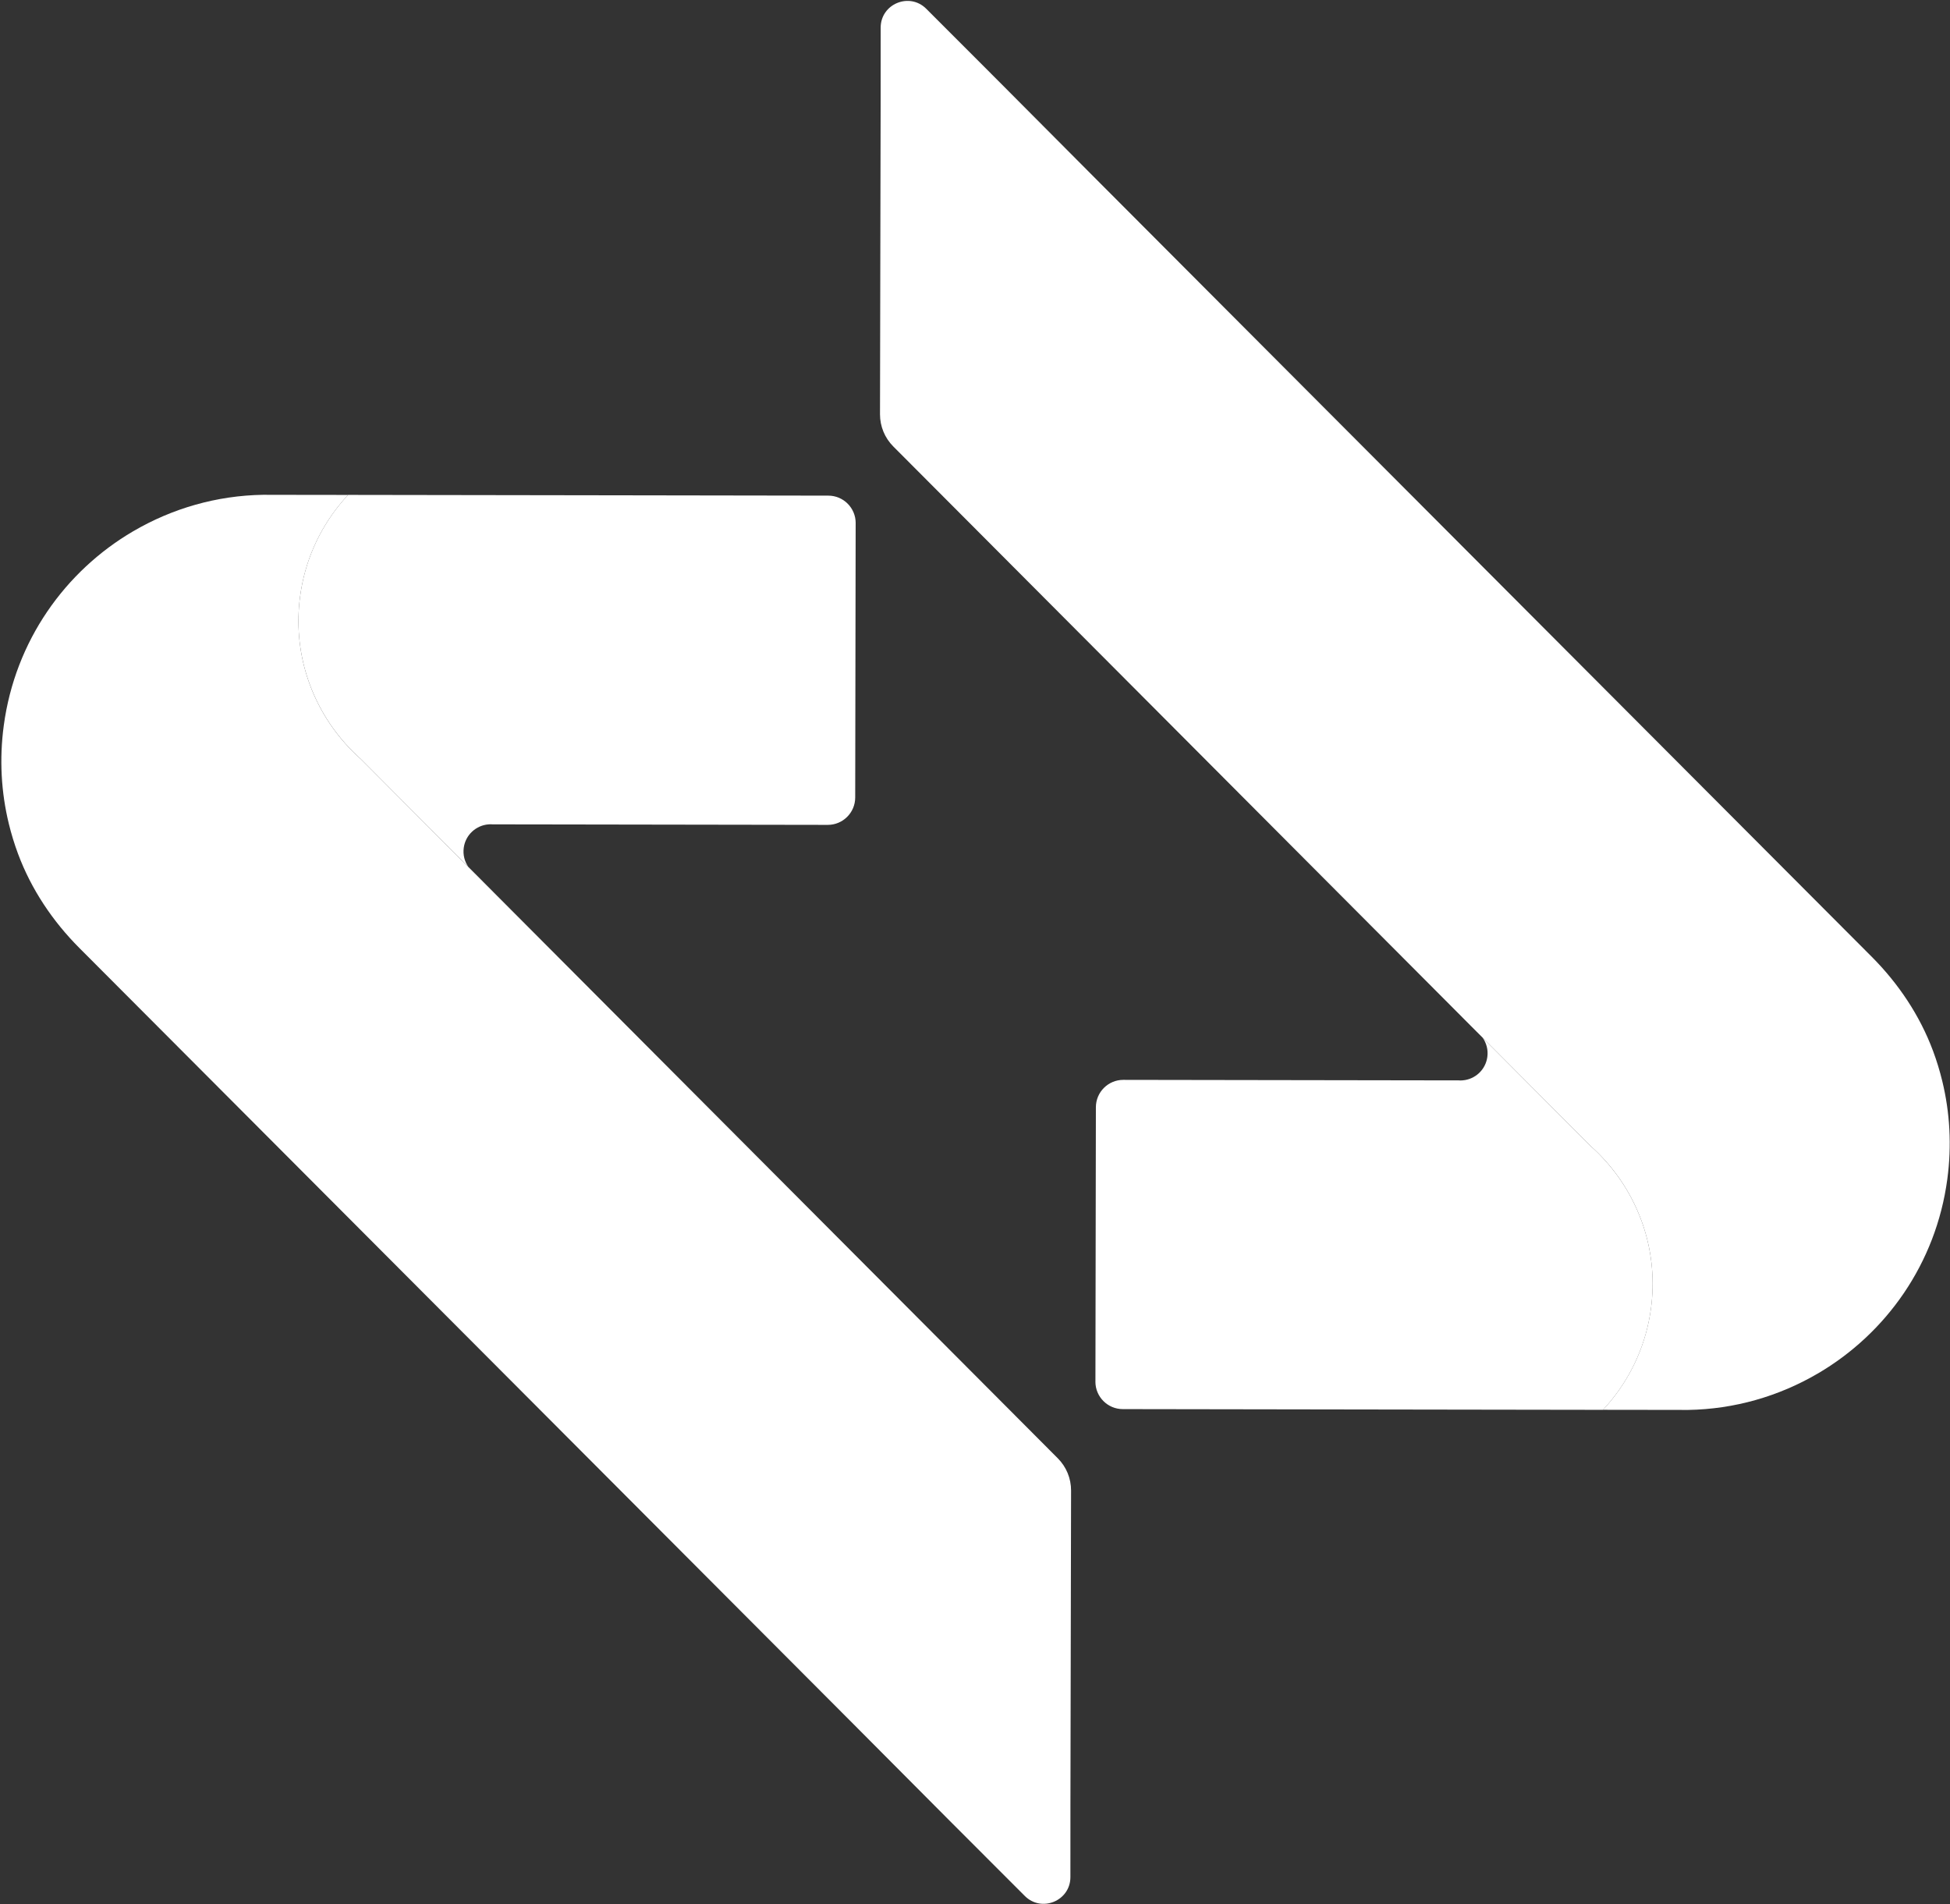
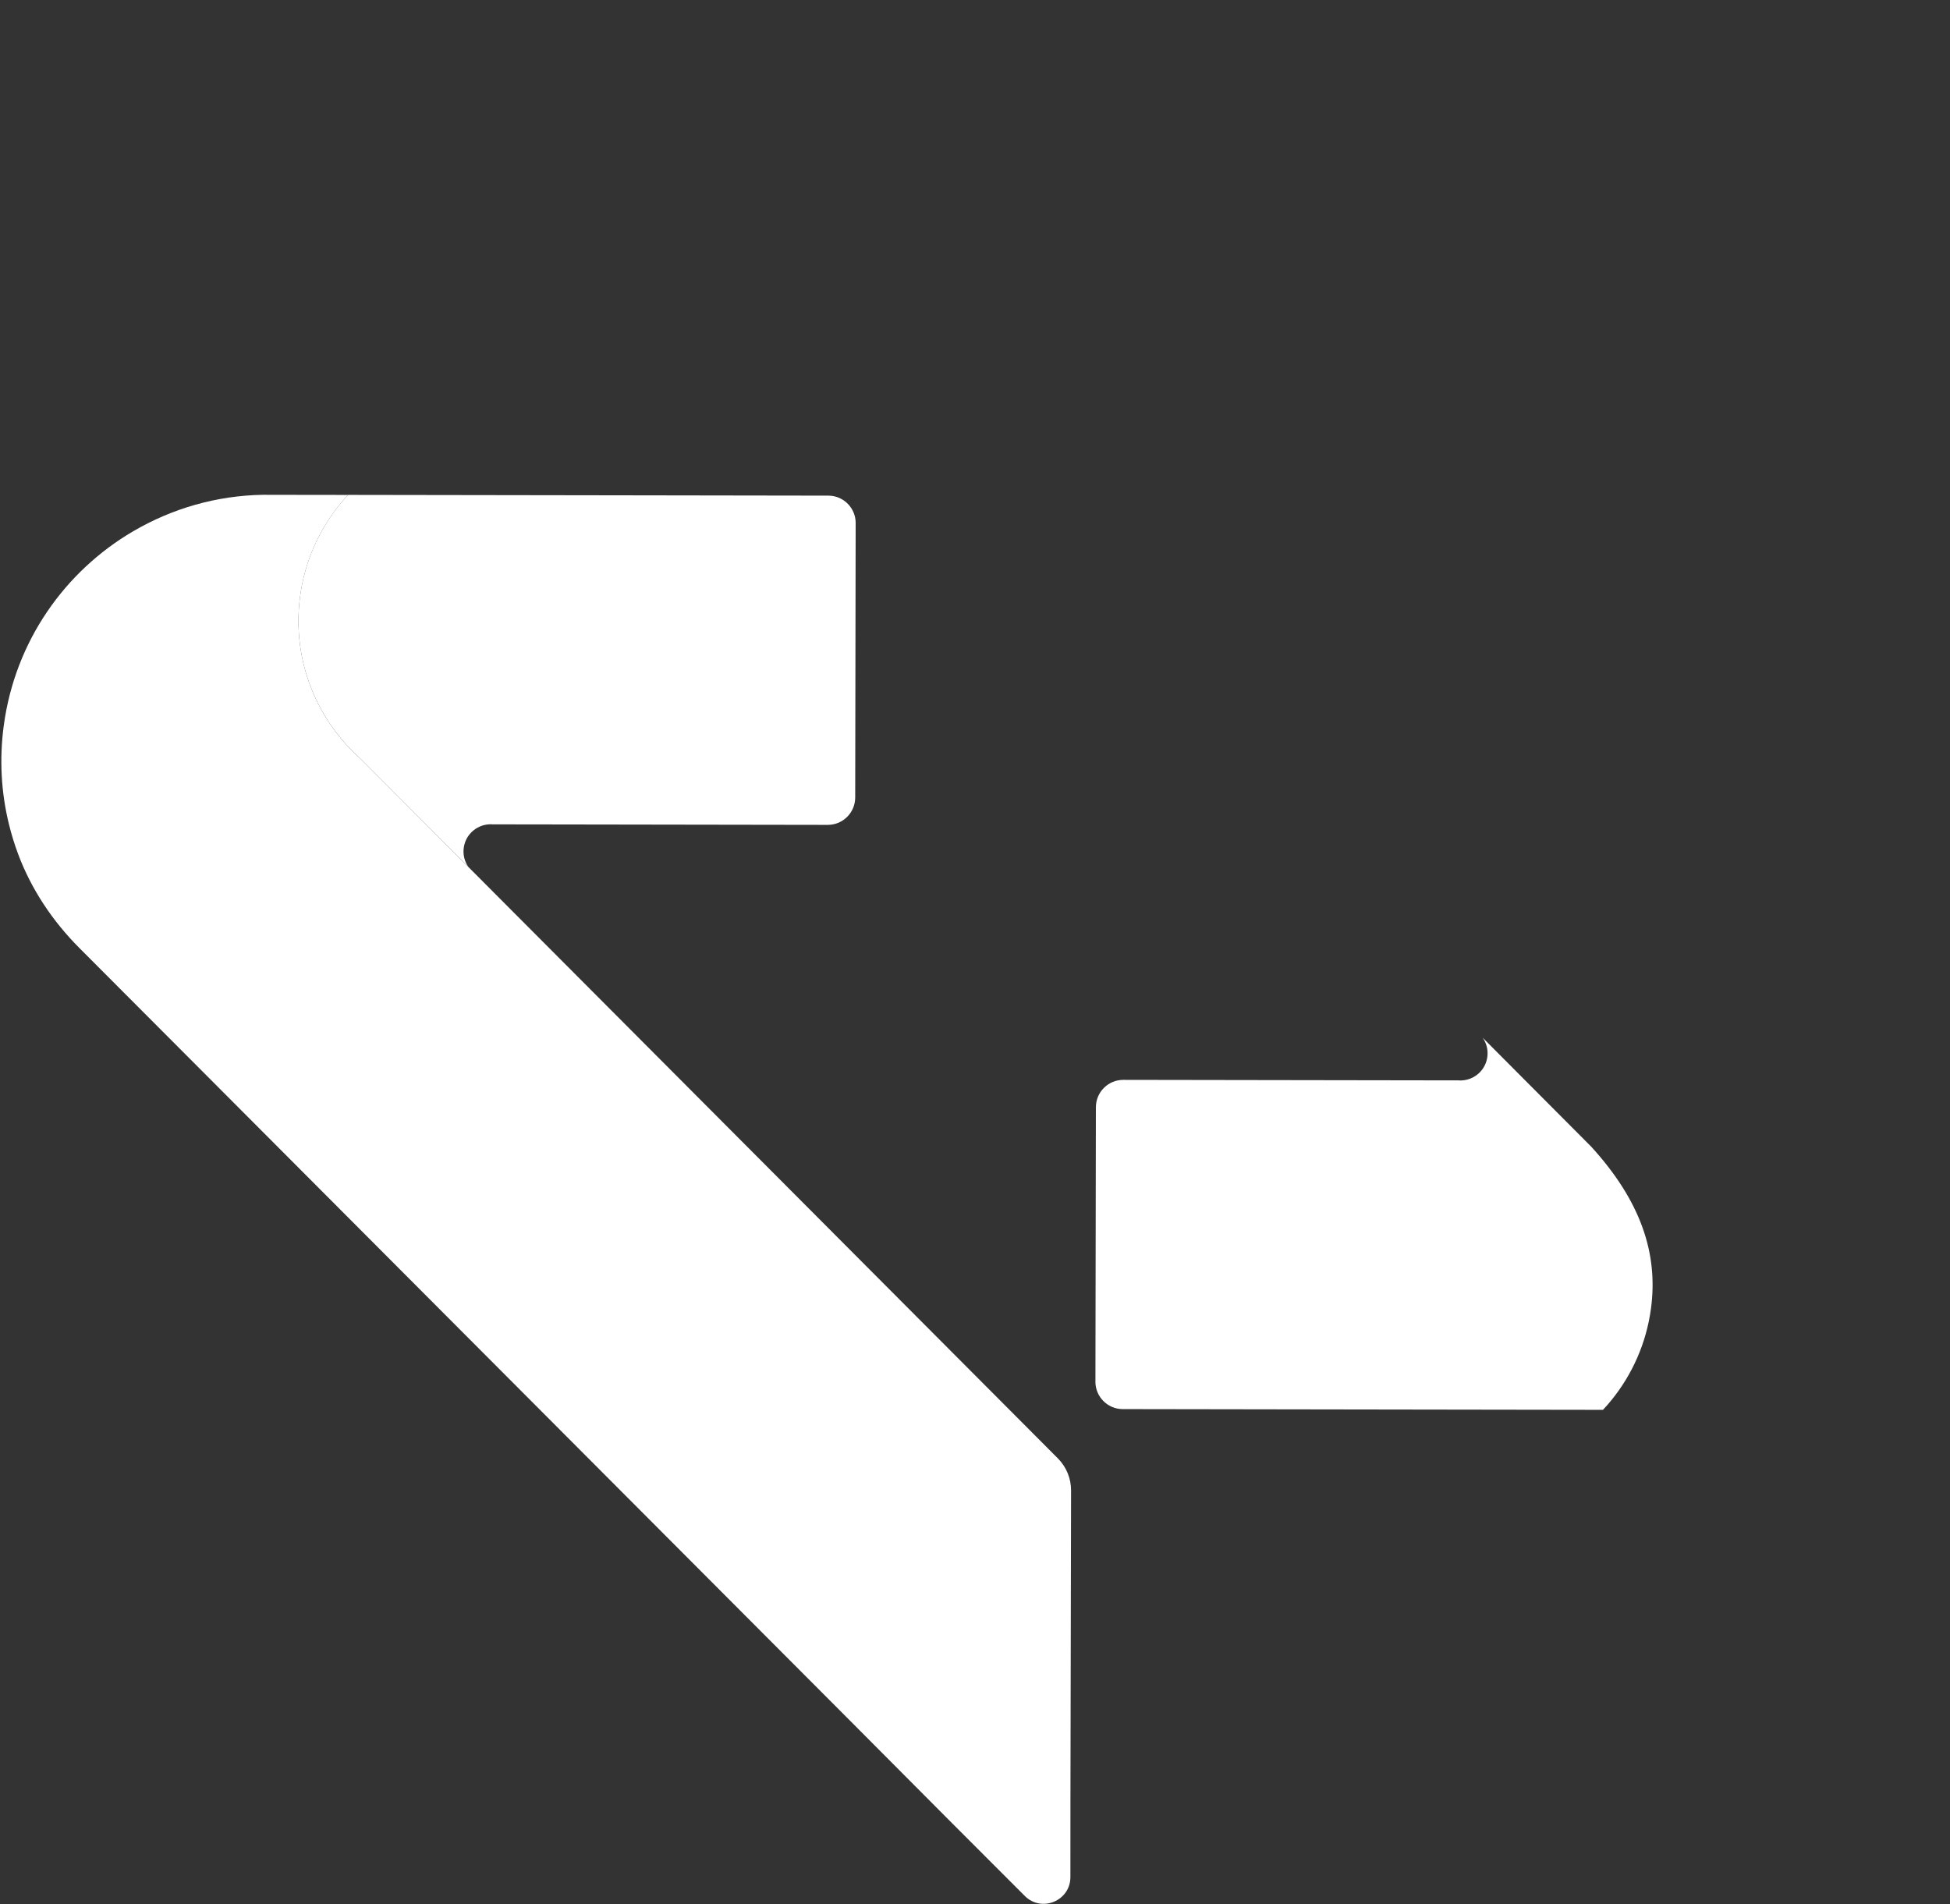
<svg xmlns="http://www.w3.org/2000/svg" width="1191" height="1163" viewBox="0 0 1191 1163" fill="none">
  <rect x="0" y="0" width="1191" height="1163" fill="#333333" stroke="none" />
  <path d="M522.611 319.479L522.331 487.099C522.311 496.334 514.813 503.813 505.577 503.803L321.373 503.513L300.925 503.493C300.076 503.413 299.228 503.413 298.399 503.493C290.771 504.072 284.301 509.903 283.243 517.821C282.663 522.114 283.782 526.238 286.088 529.543L260.078 503.433L220.34 463.555L220.151 463.385C216.766 460.38 213.581 457.185 210.615 453.8C189.668 430.137 178.745 397.867 183.308 364.09C186.173 342.833 194.82 323.752 207.43 308.216C209.088 306.16 210.815 304.193 212.612 302.266L377.436 302.515L505.917 302.715C515.152 302.725 522.631 310.233 522.621 319.469L522.611 319.479Z" fill="white" />
-   <path d="M669.053 843.865L669.333 676.246C669.352 667.01 676.851 659.532 686.087 659.542L870.29 659.831L890.739 659.851C891.587 659.931 892.436 659.931 893.265 659.851C900.893 659.272 907.363 653.441 908.421 645.524C909 641.23 907.882 637.107 905.576 633.802L931.585 659.911L971.323 699.789L971.513 699.959C974.898 702.964 978.083 706.159 981.048 709.544C1002 733.207 1012.92 765.477 1008.36 799.255C1005.49 820.512 996.844 839.592 984.233 855.128C982.576 857.185 980.849 859.152 979.051 861.079L814.227 860.829L685.747 860.629C676.511 860.619 669.033 853.111 669.043 843.875L669.053 843.865Z" fill="white" />
+   <path d="M669.053 843.865L669.333 676.246C669.352 667.01 676.851 659.532 686.087 659.542L870.29 659.831L890.739 659.851C891.587 659.931 892.436 659.931 893.265 659.851C900.893 659.272 907.363 653.441 908.421 645.524C909 641.23 907.882 637.107 905.576 633.802L931.585 659.911L971.323 699.789L971.513 699.959C1002 733.207 1012.92 765.477 1008.36 799.255C1005.49 820.512 996.844 839.592 984.233 855.128C982.576 857.185 980.849 859.152 979.051 861.079L814.227 860.829L685.747 860.629C676.511 860.619 669.033 853.111 669.043 843.875L669.053 843.865Z" fill="white" />
  <path d="M48.487 579.016C32.143 562.632 19.083 543.142 11.005 521.456C8.779 515.465 6.892 509.324 5.374 503.054C0.731 483.974 -0.477 463.715 2.309 443.077C9.258 391.517 39.681 348.884 81.346 324.472C81.426 324.432 81.496 324.392 81.576 324.352C105.139 310.583 132.277 302.635 160.813 302.206L166.664 302.226L212.622 302.286C210.815 304.213 209.098 306.18 207.44 308.237C194.83 323.773 186.183 342.853 183.318 364.11C178.755 397.897 189.688 430.157 210.625 453.821C213.591 457.205 216.786 460.39 220.161 463.406L220.35 463.575L260.089 503.453L286.098 529.563C288.564 532.029 293.137 536.602 293.137 536.602L303.681 547.196L521.912 766.125L646.069 890.672C651.281 895.894 654.196 902.973 654.177 910.351L653.787 1101.72L653.767 1146.45C653.767 1160.98 636.184 1168.25 625.92 1157.98L581.529 1113.56L521.463 1053.21L58.332 588.881L48.507 579.036L48.487 579.016Z" fill="white" />
-   <path d="M1143.17 584.328C1159.51 600.712 1172.57 620.202 1180.65 641.888C1182.88 647.879 1184.76 654.02 1186.28 660.29C1190.92 679.37 1192.13 699.629 1189.35 720.267C1182.4 771.827 1151.97 814.46 1110.31 838.872C1110.23 838.912 1110.16 838.952 1110.08 838.992C1086.51 852.761 1059.38 860.709 1030.84 861.138L1024.99 861.118L979.032 861.058C980.839 859.131 982.556 857.164 984.214 855.107C996.824 839.571 1005.47 820.491 1008.34 799.234C1012.9 765.447 1001.97 733.187 981.029 709.523C978.063 706.139 974.868 702.954 971.493 699.938L971.304 699.769L931.566 659.89L905.556 633.781C903.09 631.315 898.517 626.742 898.517 626.742L887.973 616.148L669.742 397.219L545.585 272.672C540.373 267.45 537.458 260.371 537.478 252.992L537.867 61.62L537.887 16.889C537.887 2.362 555.47 -4.907 565.734 5.367L610.125 49.788L670.191 110.134L1133.32 574.463L1143.15 584.308L1143.17 584.328Z" fill="white" />
</svg>